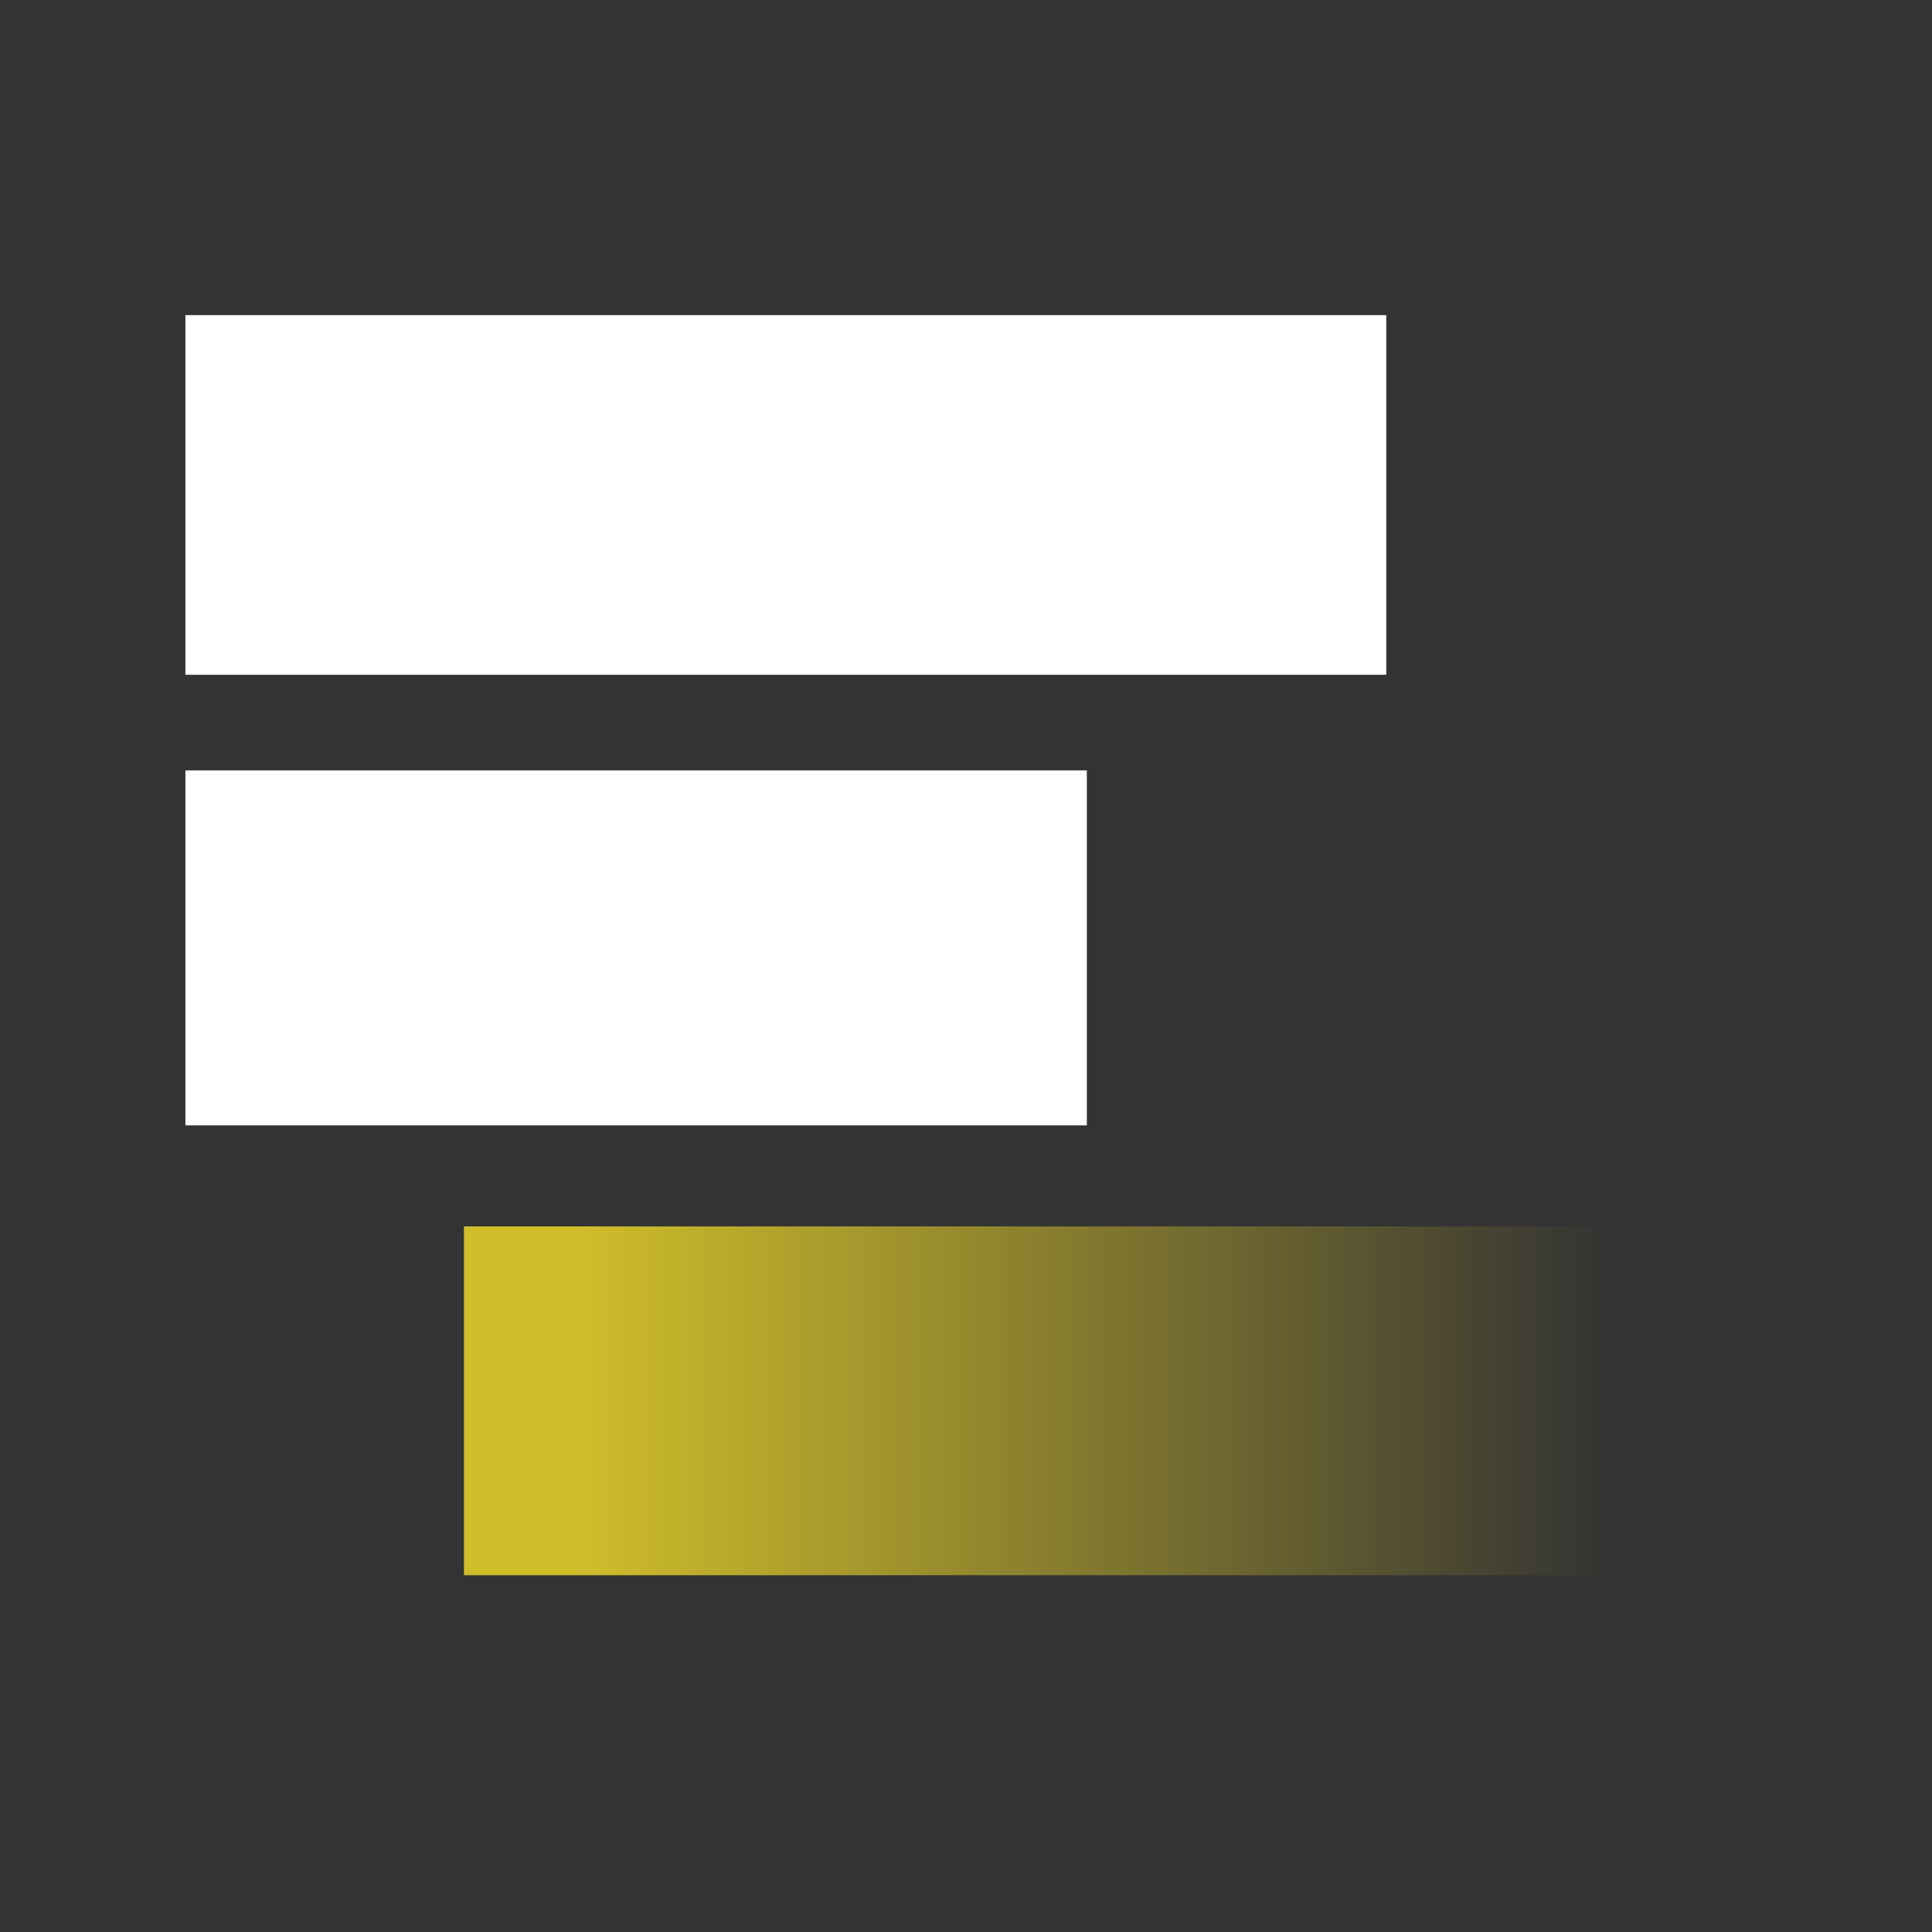
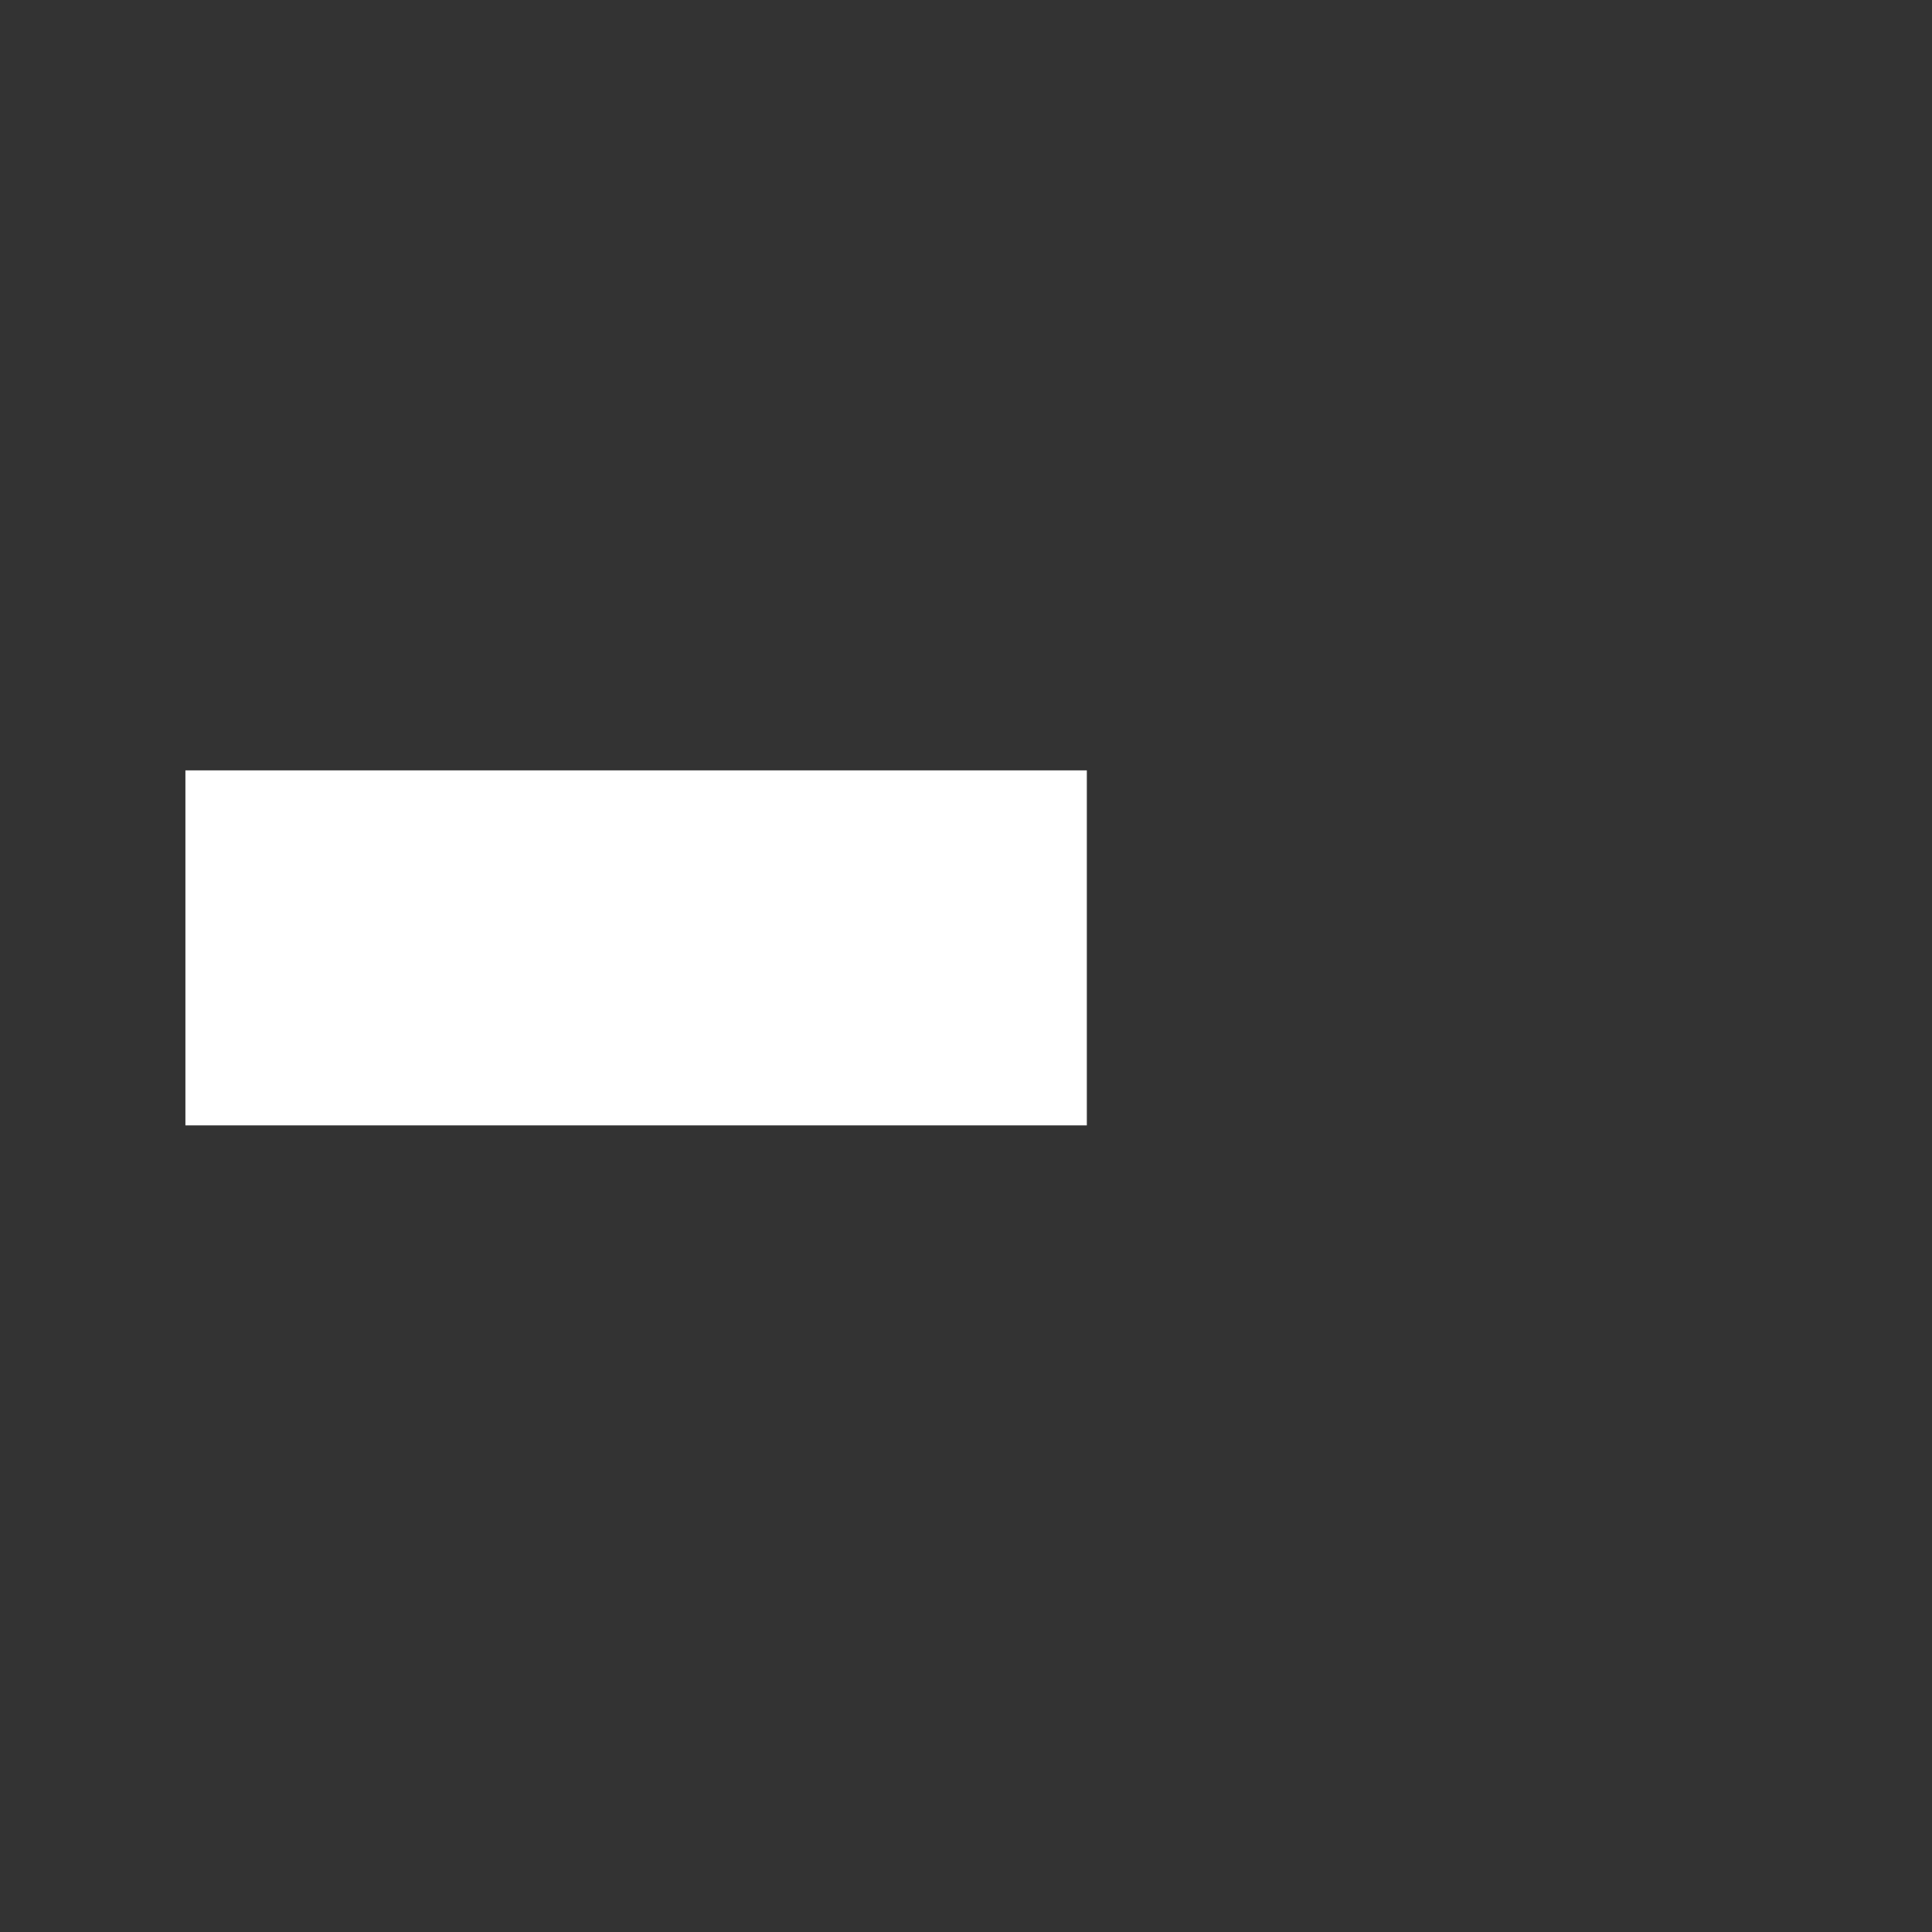
<svg xmlns="http://www.w3.org/2000/svg" xmlns:ns1="http://www.inkscape.org/namespaces/inkscape" xmlns:ns2="http://sodipodi.sourceforge.net/DTD/sodipodi-0.dtd" xmlns:xlink="http://www.w3.org/1999/xlink" width="100mm" height="100mm" viewBox="0 0 354.331 354.331" id="svg4713" version="1.1" ns1:version="0.91 r13725" ns2:docname="galaxy-eu-logo.svg">
  <rect x="0" y="0" width="354.331" height="354.331" fill="#333333" stroke="none" />
  <defs id="defs4715">
    <linearGradient ns1:collect="always" xlink:href="#linearGradient4303" id="linearGradient7794" gradientUnits="userSpaceOnUse" gradientTransform="matrix(0.599,0,0,1,-409.873,305.655)" x1="152.552" y1="292.632" x2="468.733" y2="292.632" />
    <linearGradient ns1:collect="always" id="linearGradient4303">
      <stop style="stop-color:#d0bd2a;stop-opacity:1;" offset="0" id="stop4305" />
      <stop style="stop-color:#d0bd2a;stop-opacity:0;" offset="1" id="stop4307" />
    </linearGradient>
  </defs>
  <ns2:namedview id="base" pagecolor="#ffffff" bordercolor="#666666" borderopacity="1.0" ns1:pageopacity="0.0" ns1:pageshadow="2" ns1:zoom="1.4" ns1:cx="185.81148" ns1:cy="129.85668" ns1:document-units="px" ns1:current-layer="layer1" showgrid="false" fit-margin-top="10" fit-margin-left="10" fit-margin-right="10" fit-margin-bottom="10" ns1:window-width="1920" ns1:window-height="1080" ns1:window-x="1920" ns1:window-y="0" ns1:window-maximized="0" />
  <g ns1:label="Ebene 1" ns1:groupmode="layer" id="layer1" transform="translate(426.404,-312.085)">
    <g id="g4147" transform="translate(-1.429,-30)">
-       <rect ns1:export-ydpi="180" ns1:export-xdpi="180" style="fill:#ffffff;fill-opacity:1" id="rect4296-8-6-1" width="220.241" height="65.959" x="-390.971" y="399.879" />
      <rect ns1:export-ydpi="180" ns1:export-xdpi="180" style="fill:#ffffff;fill-opacity:1" id="rect4298-04-0-03" width="165.322" height="65.11" x="-390.971" y="483.371" />
-       <path ns2:nodetypes="ccccc" ns1:export-ydpi="180" ns1:export-xdpi="180" style="fill:url(#linearGradient7794);fill-opacity:1" d="m -339.889,567.006 238.961,0 0,63.977 -238.961,0 z" id="rect4300-2-6-7" ns1:connector-curvature="0" />
    </g>
    <g transform="scale(1.011,0.989)" style="font-style:normal;font-weight:normal;font-size:75.229px;line-height:125%;font-family:sans-serif;letter-spacing:0px;word-spacing:0px;fill:#ffffff;fill-opacity:1;stroke:none;stroke-width:1px;stroke-linecap:butt;stroke-linejoin:miter;stroke-opacity:1" id="text4337-9-26-88" />
  </g>
</svg>